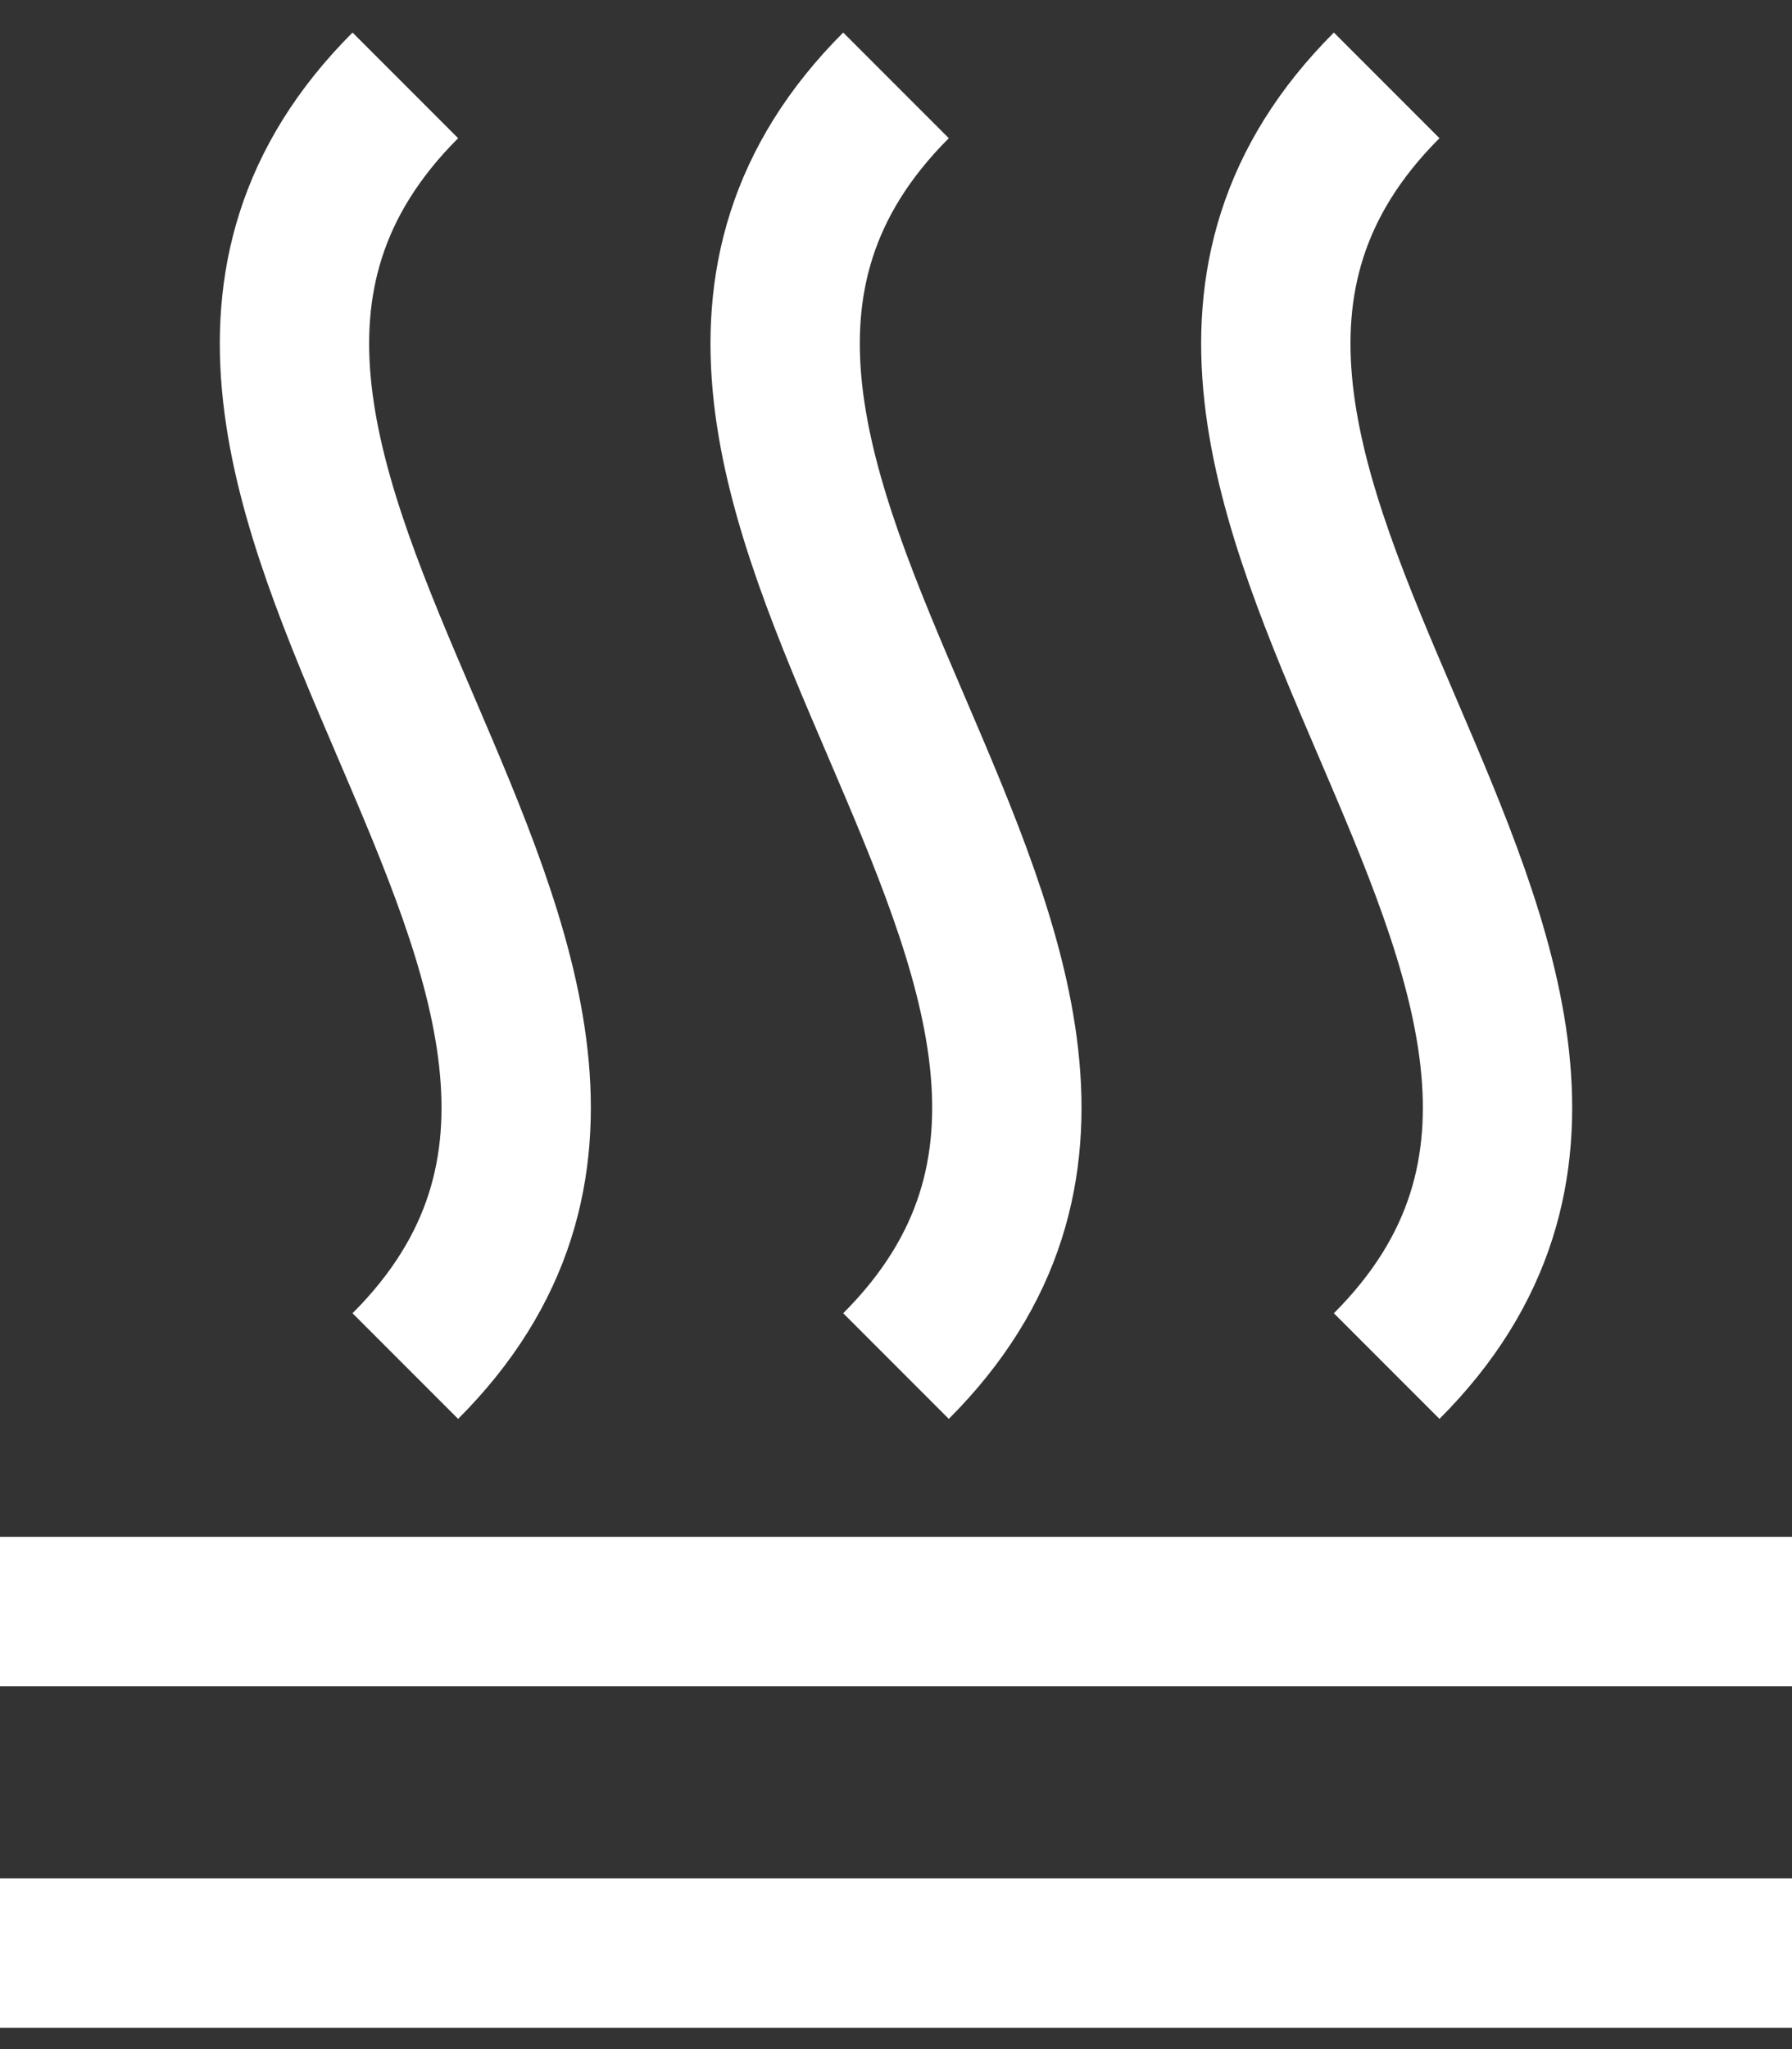
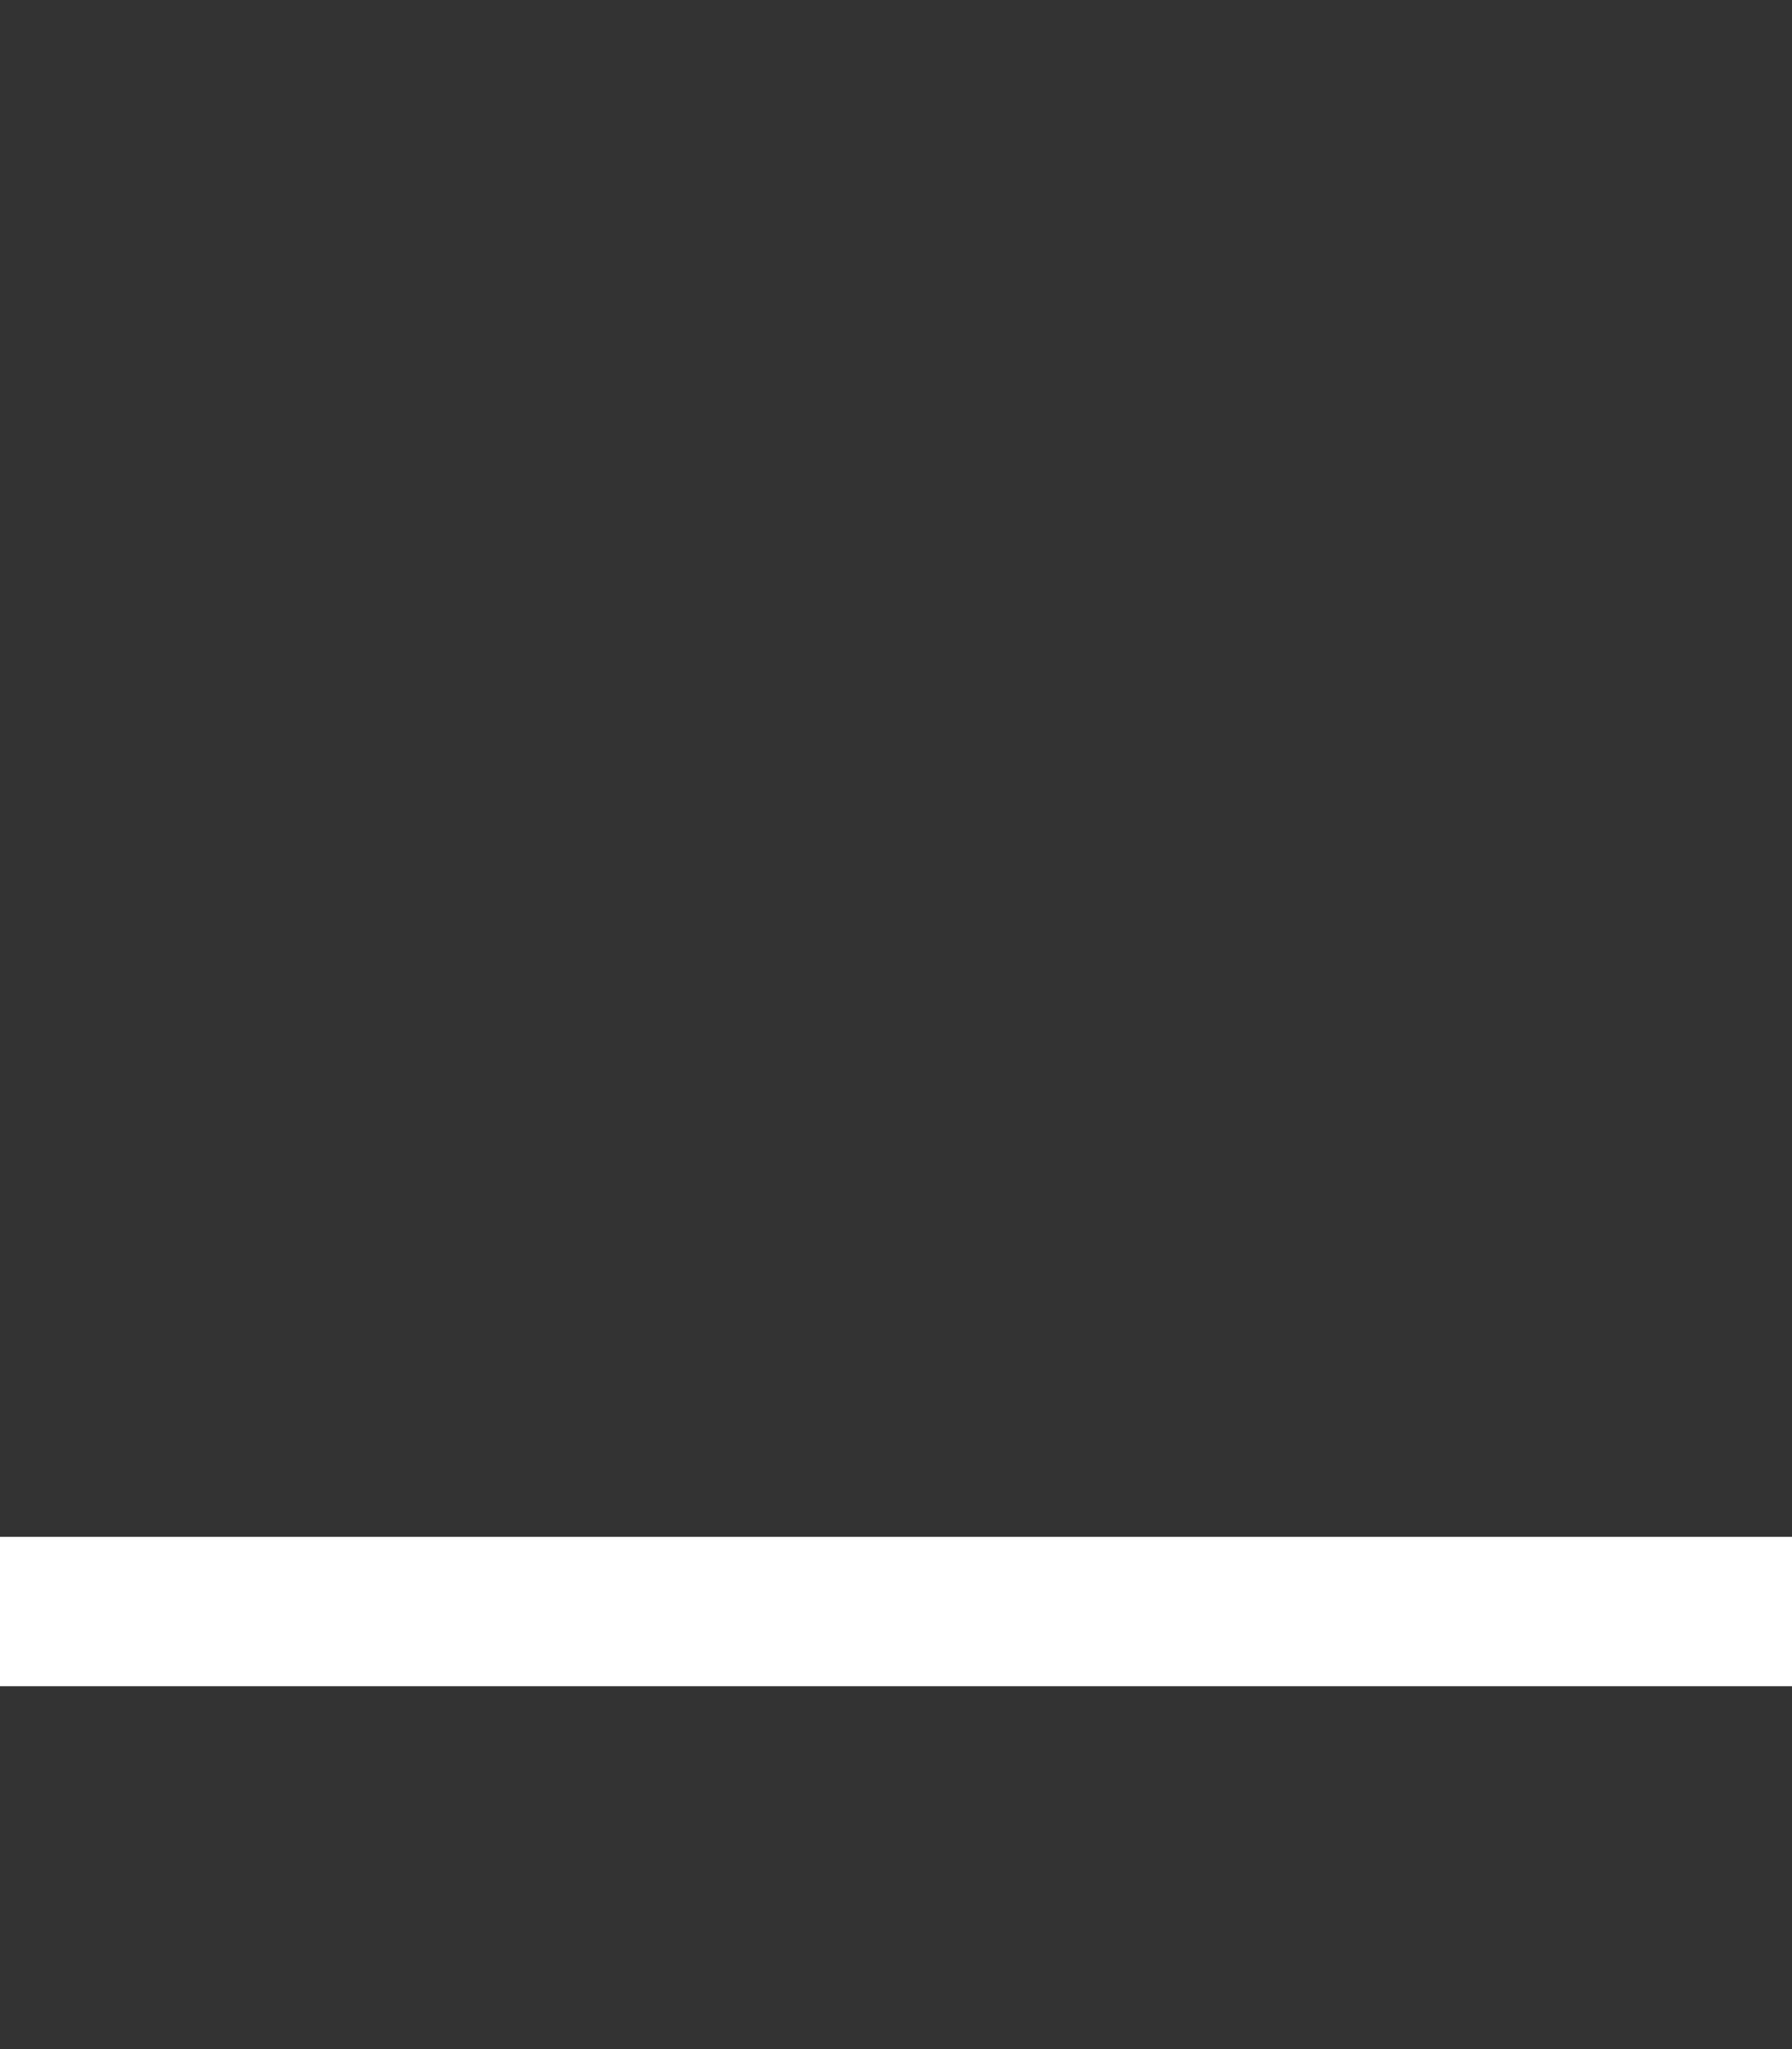
<svg xmlns="http://www.w3.org/2000/svg" width="42" height="48" viewBox="0 0 42 48" fill="none">
  <rect x="0" y="0" width="42" height="48" fill="#333333" stroke="none" />
-   <path d="M9.5 2C0.5 11 18.5 23 9.5 32M21 2C12 11 30 23 21 32M32.5 2C23.5 11 41.5 23 32.5 32" stroke="white" stroke-width="3.5" />
  <line x1="1.88987e-07" y1="37.75" x2="42" y2="37.75" stroke="white" stroke-width="3.5" />
-   <line x1="1.88987e-07" y1="45.75" x2="42" y2="45.75" stroke="white" stroke-width="3.5" />
</svg>